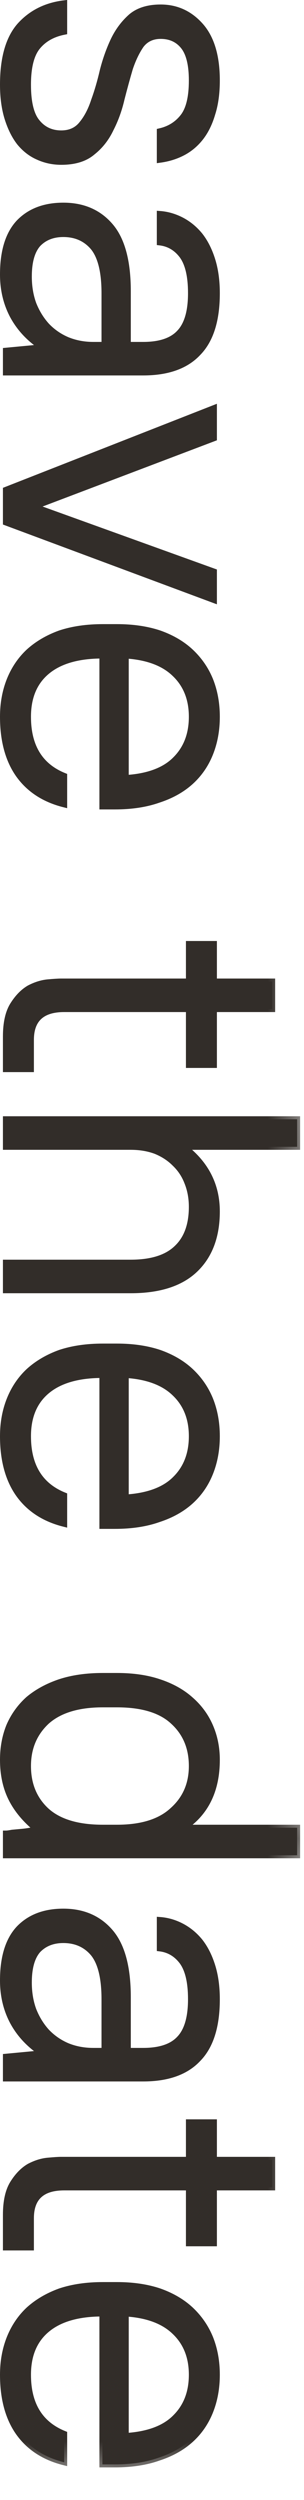
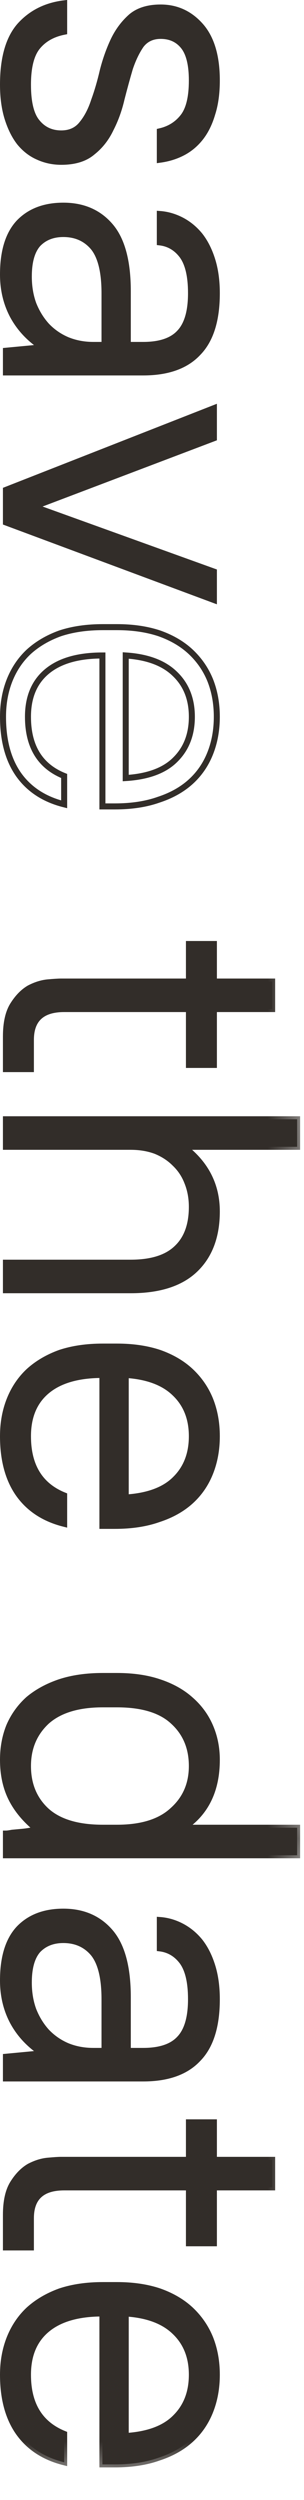
<svg xmlns="http://www.w3.org/2000/svg" viewBox="0 0 10.098 82.85" fill="none">
  <mask id="path-1-outside-1_1273_1543" maskUnits="userSpaceOnUse" x="-3.6" y="-3.555" width="44.08" height="336.608" fill="black">
    <rect fill="white" x="-0.887" y="-0.876" width="10.856" height="82.901" />
    <path d="M0.1 2.806C0.1 1.931 0.284 1.281 0.653 0.857C1.031 0.434 1.523 0.185 2.131 0.111V1.051C1.754 1.125 1.459 1.29 1.247 1.548C1.035 1.806 0.929 2.225 0.929 2.806C0.929 3.395 1.031 3.81 1.233 4.049C1.436 4.298 1.703 4.422 2.035 4.422C2.329 4.422 2.56 4.316 2.725 4.104C2.891 3.902 3.025 3.644 3.126 3.331C3.237 3.027 3.333 2.695 3.416 2.336C3.508 1.977 3.628 1.64 3.776 1.327C3.923 1.023 4.116 0.765 4.356 0.553C4.595 0.351 4.922 0.249 5.337 0.249C5.862 0.249 6.304 0.452 6.663 0.857C7.022 1.263 7.202 1.866 7.202 2.667C7.202 3.091 7.151 3.46 7.05 3.773C6.958 4.086 6.829 4.348 6.663 4.56C6.497 4.772 6.299 4.938 6.069 5.058C5.839 5.178 5.586 5.256 5.309 5.293V4.353C5.632 4.279 5.889 4.118 6.083 3.869C6.276 3.621 6.373 3.22 6.373 2.667C6.373 2.133 6.276 1.751 6.083 1.521C5.899 1.3 5.65 1.189 5.337 1.189C5.061 1.189 4.844 1.29 4.687 1.493C4.54 1.705 4.416 1.963 4.314 2.267C4.222 2.58 4.13 2.916 4.038 3.275C3.955 3.635 3.835 3.966 3.679 4.27C3.531 4.583 3.329 4.841 3.071 5.044C2.822 5.256 2.477 5.362 2.035 5.362C1.758 5.362 1.5 5.306 1.261 5.196C1.031 5.095 0.828 4.938 0.653 4.726C0.487 4.514 0.354 4.247 0.252 3.925C0.151 3.602 0.1 3.229 0.1 2.806Z" />
    <path d="M0.1 9.096C0.1 8.331 0.275 7.76 0.625 7.382C0.985 7.005 1.477 6.816 2.104 6.816C2.758 6.816 3.278 7.041 3.665 7.493C4.052 7.944 4.245 8.663 4.245 9.648V11.431H4.757C5.309 11.431 5.71 11.297 5.959 11.03C6.217 10.763 6.345 10.325 6.345 9.717C6.345 9.155 6.249 8.741 6.055 8.474C5.862 8.216 5.613 8.068 5.309 8.032V7.092C5.558 7.11 5.797 7.18 6.028 7.299C6.258 7.419 6.461 7.585 6.636 7.797C6.811 8.018 6.949 8.29 7.05 8.612C7.151 8.934 7.202 9.303 7.202 9.717C7.202 10.611 6.995 11.269 6.58 11.693C6.175 12.126 5.567 12.342 4.757 12.342H0.197V11.624L1.371 11.513V11.486C0.957 11.21 0.639 10.864 0.418 10.45C0.206 10.044 0.1 9.593 0.1 9.096ZM0.957 9.165C0.957 9.496 1.008 9.8 1.109 10.077C1.219 10.353 1.367 10.592 1.551 10.795C1.744 10.998 1.97 11.154 2.228 11.265C2.495 11.375 2.785 11.431 3.099 11.431H3.472V9.717C3.472 9.008 3.347 8.501 3.099 8.197C2.85 7.903 2.518 7.755 2.104 7.755C1.754 7.755 1.473 7.866 1.261 8.087C1.058 8.317 0.957 8.676 0.957 9.165Z" />
    <path d="M7.105 13.527V14.522L1.164 16.774V16.802L7.105 18.943V19.883L0.197 17.313V16.235L7.105 13.527Z" />
-     <path d="M0.1 23.753C0.1 23.311 0.174 22.906 0.321 22.537C0.469 22.169 0.681 21.856 0.957 21.598C1.242 21.34 1.588 21.137 1.993 20.99C2.408 20.852 2.882 20.783 3.416 20.783H3.886C4.411 20.783 4.881 20.852 5.295 20.99C5.71 21.137 6.055 21.34 6.332 21.598C6.617 21.865 6.834 22.178 6.981 22.537C7.128 22.906 7.202 23.311 7.202 23.753C7.202 24.195 7.128 24.601 6.981 24.969C6.834 25.338 6.617 25.651 6.332 25.909C6.046 26.167 5.691 26.365 5.268 26.503C4.853 26.65 4.37 26.724 3.817 26.724H3.402V21.722C2.601 21.722 1.989 21.897 1.565 22.247C1.141 22.597 0.929 23.099 0.929 23.753C0.929 24.739 1.33 25.393 2.131 25.715V26.655C1.468 26.489 0.961 26.157 0.611 25.66C0.271 25.172 0.1 24.536 0.1 23.753ZM6.373 23.753C6.373 23.164 6.184 22.689 5.807 22.33C5.438 21.971 4.895 21.768 4.176 21.722V25.784C4.922 25.738 5.475 25.531 5.834 25.163C6.193 24.803 6.373 24.334 6.373 23.753Z" />
    <path d="M0.197 34.351C0.197 33.9 0.275 33.55 0.432 33.301C0.588 33.053 0.768 32.868 0.971 32.749C1.183 32.638 1.39 32.574 1.592 32.555C1.795 32.537 1.938 32.528 2.021 32.528H6.276V31.284H7.105V32.528H9.04V33.439H7.105V35.291H6.276V33.439H2.131C1.394 33.439 1.026 33.78 1.026 34.462V35.429H0.197V34.351Z" />
    <path d="M9.869 37.092V38.004H6.138V38.031C6.847 38.584 7.202 39.289 7.202 40.146C7.202 40.965 6.963 41.606 6.484 42.066C6.005 42.527 5.291 42.757 4.342 42.757H0.197V41.845H4.342C5.033 41.845 5.544 41.684 5.876 41.361C6.207 41.048 6.373 40.592 6.373 39.994C6.373 39.699 6.322 39.427 6.221 39.178C6.129 38.939 5.991 38.732 5.807 38.557C5.632 38.381 5.42 38.243 5.171 38.142C4.922 38.05 4.646 38.004 4.342 38.004H0.197V37.092H9.869Z" />
-     <path d="M0.1 47.595C0.1 47.153 0.174 46.748 0.321 46.38C0.469 46.011 0.681 45.698 0.957 45.44C1.242 45.182 1.588 44.979 1.993 44.832C2.408 44.694 2.882 44.625 3.416 44.625H3.886C4.411 44.625 4.881 44.694 5.295 44.832C5.71 44.979 6.055 45.182 6.332 45.44C6.617 45.707 6.834 46.02 6.981 46.38C7.128 46.748 7.202 47.153 7.202 47.595C7.202 48.038 7.128 48.443 6.981 48.811C6.834 49.18 6.617 49.493 6.332 49.751C6.046 50.009 5.691 50.207 5.268 50.345C4.853 50.492 4.37 50.566 3.817 50.566H3.402V45.564C2.601 45.564 1.989 45.739 1.565 46.089C1.141 46.439 0.929 46.942 0.929 47.595C0.929 48.581 1.33 49.235 2.131 49.558V50.497C1.468 50.331 0.961 50 0.611 49.502C0.271 49.014 0.1 48.378 0.1 47.595ZM6.373 47.595C6.373 47.006 6.184 46.531 5.807 46.172C5.438 45.813 4.895 45.61 4.176 45.564V49.627C4.922 49.58 5.475 49.373 5.834 49.005C6.193 48.646 6.373 48.176 6.373 47.595Z" />
+     <path d="M0.1 47.595C0.1 47.153 0.174 46.748 0.321 46.38C0.469 46.011 0.681 45.698 0.957 45.44C1.242 45.182 1.588 44.979 1.993 44.832C2.408 44.694 2.882 44.625 3.416 44.625H3.886C5.71 44.979 6.055 45.182 6.332 45.44C6.617 45.707 6.834 46.02 6.981 46.38C7.128 46.748 7.202 47.153 7.202 47.595C7.202 48.038 7.128 48.443 6.981 48.811C6.834 49.18 6.617 49.493 6.332 49.751C6.046 50.009 5.691 50.207 5.268 50.345C4.853 50.492 4.37 50.566 3.817 50.566H3.402V45.564C2.601 45.564 1.989 45.739 1.565 46.089C1.141 46.439 0.929 46.942 0.929 47.595C0.929 48.581 1.33 49.235 2.131 49.558V50.497C1.468 50.331 0.961 50 0.611 49.502C0.271 49.014 0.1 48.378 0.1 47.595ZM6.373 47.595C6.373 47.006 6.184 46.531 5.807 46.172C5.438 45.813 4.895 45.61 4.176 45.564V49.627C4.922 49.58 5.475 49.373 5.834 49.005C6.193 48.646 6.373 48.176 6.373 47.595Z" />
    <path d="M0.1 58.318C0.1 57.913 0.169 57.54 0.307 57.199C0.455 56.858 0.667 56.563 0.943 56.314C1.229 56.075 1.574 55.886 1.979 55.748C2.394 55.61 2.873 55.541 3.416 55.541H3.886C4.42 55.541 4.89 55.61 5.295 55.748C5.71 55.886 6.055 56.08 6.332 56.328C6.617 56.577 6.834 56.872 6.981 57.213C7.128 57.553 7.202 57.922 7.202 58.318C7.202 59.313 6.847 60.054 6.138 60.542V60.57H9.869V61.482H0.197V60.764C0.243 60.764 0.312 60.754 0.404 60.736C0.506 60.727 0.607 60.717 0.708 60.708C0.819 60.699 0.92 60.685 1.012 60.667C1.113 60.658 1.187 60.653 1.233 60.653V60.625C0.846 60.312 0.561 59.971 0.377 59.603C0.192 59.234 0.1 58.806 0.1 58.318ZM0.929 58.525C0.929 59.133 1.132 59.626 1.537 60.003C1.952 60.381 2.578 60.57 3.416 60.57H3.886C4.706 60.57 5.323 60.377 5.738 59.99C6.161 59.612 6.373 59.124 6.373 58.525C6.373 57.917 6.166 57.424 5.751 57.047C5.346 56.669 4.724 56.48 3.886 56.48H3.416C2.596 56.48 1.975 56.669 1.551 57.047C1.136 57.434 0.929 57.927 0.929 58.525Z" />
    <path d="M0.1 65.631C0.1 64.867 0.275 64.296 0.625 63.918C0.985 63.54 1.477 63.351 2.104 63.351C2.758 63.351 3.278 63.577 3.665 64.028C4.052 64.48 4.245 65.198 4.245 66.184V67.966H4.757C5.309 67.966 5.71 67.833 5.959 67.566C6.217 67.299 6.345 66.861 6.345 66.253C6.345 65.691 6.249 65.277 6.055 65.01C5.862 64.752 5.613 64.604 5.309 64.567V63.628C5.558 63.646 5.797 63.715 6.028 63.835C6.258 63.955 6.461 64.121 6.636 64.333C6.811 64.554 6.949 64.825 7.05 65.148C7.151 65.47 7.202 65.839 7.202 66.253C7.202 67.147 6.995 67.805 6.58 68.229C6.175 68.662 5.567 68.878 4.757 68.878H0.197V68.16L1.371 68.049V68.022C0.957 67.745 0.639 67.4 0.418 66.985C0.206 66.58 0.1 66.129 0.1 65.631ZM0.957 65.701C0.957 66.032 1.008 66.336 1.109 66.612C1.219 66.889 1.367 67.128 1.551 67.331C1.744 67.533 1.97 67.69 2.228 67.801C2.495 67.911 2.785 67.966 3.099 67.966H3.472V66.253C3.472 65.544 3.347 65.037 3.099 64.733C2.85 64.439 2.518 64.291 2.104 64.291C1.754 64.291 1.473 64.402 1.261 64.623C1.058 64.853 0.957 65.212 0.957 65.701Z" />
    <path d="M0.197 73.4C0.197 72.949 0.275 72.599 0.432 72.35C0.588 72.101 0.768 71.917 0.971 71.798C1.183 71.687 1.39 71.622 1.592 71.604C1.795 71.586 1.938 71.576 2.021 71.576H6.276V70.333H7.105V71.576H9.04V72.488H7.105V74.34H6.276V72.488H2.131C1.394 72.488 1.026 72.829 1.026 73.511V74.478H0.197V73.4Z" />
    <path d="M0.1 78.697C0.1 78.255 0.174 77.849 0.321 77.481C0.469 77.113 0.681 76.799 0.957 76.541C1.242 76.284 1.588 76.081 1.993 75.934C2.408 75.795 2.882 75.726 3.416 75.726H3.886C4.411 75.726 4.881 75.795 5.295 75.934C5.71 76.081 6.055 76.284 6.332 76.541C6.617 76.809 6.834 77.122 6.981 77.481C7.128 77.849 7.202 78.255 7.202 78.697C7.202 79.139 7.128 79.544 6.981 79.913C6.834 80.281 6.617 80.595 6.332 80.852C6.046 81.11 5.691 81.308 5.268 81.446C4.853 81.594 4.37 81.668 3.817 81.668H3.402V76.666C2.601 76.666 1.989 76.841 1.565 77.191C1.141 77.541 0.929 78.043 0.929 78.697C0.929 79.683 1.33 80.336 2.131 80.659V81.598C1.468 81.433 0.961 81.101 0.611 80.604C0.271 80.116 0.1 79.48 0.1 78.697ZM6.373 78.697C6.373 78.107 6.184 77.633 5.807 77.274C5.438 76.915 4.895 76.712 4.176 76.666V80.728C4.922 80.682 5.475 80.475 5.834 80.106C6.193 79.747 6.373 79.277 6.373 78.697Z" />
  </mask>
  <path d="M0.1 2.806C0.1 1.931 0.284 1.281 0.653 0.857C1.031 0.434 1.523 0.185 2.131 0.111V1.051C1.754 1.125 1.459 1.29 1.247 1.548C1.035 1.806 0.929 2.225 0.929 2.806C0.929 3.395 1.031 3.81 1.233 4.049C1.436 4.298 1.703 4.422 2.035 4.422C2.329 4.422 2.56 4.316 2.725 4.104C2.891 3.902 3.025 3.644 3.126 3.331C3.237 3.027 3.333 2.695 3.416 2.336C3.508 1.977 3.628 1.64 3.776 1.327C3.923 1.023 4.116 0.765 4.356 0.553C4.595 0.351 4.922 0.249 5.337 0.249C5.862 0.249 6.304 0.452 6.663 0.857C7.022 1.263 7.202 1.866 7.202 2.667C7.202 3.091 7.151 3.46 7.05 3.773C6.958 4.086 6.829 4.348 6.663 4.56C6.497 4.772 6.299 4.938 6.069 5.058C5.839 5.178 5.586 5.256 5.309 5.293V4.353C5.632 4.279 5.889 4.118 6.083 3.869C6.276 3.621 6.373 3.22 6.373 2.667C6.373 2.133 6.276 1.751 6.083 1.521C5.899 1.3 5.65 1.189 5.337 1.189C5.061 1.189 4.844 1.29 4.687 1.493C4.54 1.705 4.416 1.963 4.314 2.267C4.222 2.58 4.13 2.916 4.038 3.275C3.955 3.635 3.835 3.966 3.679 4.27C3.531 4.583 3.329 4.841 3.071 5.044C2.822 5.256 2.477 5.362 2.035 5.362C1.758 5.362 1.5 5.306 1.261 5.196C1.031 5.095 0.828 4.938 0.653 4.726C0.487 4.514 0.354 4.247 0.252 3.925C0.151 3.602 0.1 3.229 0.1 2.806Z" fill="#322D29" />
  <path d="M0.1 9.096C0.1 8.331 0.275 7.76 0.625 7.382C0.985 7.005 1.477 6.816 2.104 6.816C2.758 6.816 3.278 7.041 3.665 7.493C4.052 7.944 4.245 8.663 4.245 9.648V11.431H4.757C5.309 11.431 5.71 11.297 5.959 11.03C6.217 10.763 6.345 10.325 6.345 9.717C6.345 9.155 6.249 8.741 6.055 8.474C5.862 8.216 5.613 8.068 5.309 8.032V7.092C5.558 7.11 5.797 7.18 6.028 7.299C6.258 7.419 6.461 7.585 6.636 7.797C6.811 8.018 6.949 8.29 7.05 8.612C7.151 8.934 7.202 9.303 7.202 9.717C7.202 10.611 6.995 11.269 6.58 11.693C6.175 12.126 5.567 12.342 4.757 12.342H0.197V11.624L1.371 11.513V11.486C0.957 11.21 0.639 10.864 0.418 10.45C0.206 10.044 0.1 9.593 0.1 9.096ZM0.957 9.165C0.957 9.496 1.008 9.8 1.109 10.077C1.219 10.353 1.367 10.592 1.551 10.795C1.744 10.998 1.97 11.154 2.228 11.265C2.495 11.375 2.785 11.431 3.099 11.431H3.472V9.717C3.472 9.008 3.347 8.501 3.099 8.197C2.85 7.903 2.518 7.755 2.104 7.755C1.754 7.755 1.473 7.866 1.261 8.087C1.058 8.317 0.957 8.676 0.957 9.165Z" fill="#322D29" />
  <path d="M7.105 13.527V14.522L1.164 16.774V16.802L7.105 18.943V19.883L0.197 17.313V16.235L7.105 13.527Z" fill="#322D29" />
-   <path d="M0.1 23.753C0.1 23.311 0.174 22.906 0.321 22.537C0.469 22.169 0.681 21.856 0.957 21.598C1.242 21.34 1.588 21.137 1.993 20.99C2.408 20.852 2.882 20.783 3.416 20.783H3.886C4.411 20.783 4.881 20.852 5.295 20.99C5.71 21.137 6.055 21.34 6.332 21.598C6.617 21.865 6.834 22.178 6.981 22.537C7.128 22.906 7.202 23.311 7.202 23.753C7.202 24.195 7.128 24.601 6.981 24.969C6.834 25.338 6.617 25.651 6.332 25.909C6.046 26.167 5.691 26.365 5.268 26.503C4.853 26.65 4.37 26.724 3.817 26.724H3.402V21.722C2.601 21.722 1.989 21.897 1.565 22.247C1.141 22.597 0.929 23.099 0.929 23.753C0.929 24.739 1.33 25.393 2.131 25.715V26.655C1.468 26.489 0.961 26.157 0.611 25.66C0.271 25.172 0.1 24.536 0.1 23.753ZM6.373 23.753C6.373 23.164 6.184 22.689 5.807 22.33C5.438 21.971 4.895 21.768 4.176 21.722V25.784C4.922 25.738 5.475 25.531 5.834 25.163C6.193 24.803 6.373 24.334 6.373 23.753Z" fill="#322D29" />
  <path d="M0.197 34.351C0.197 33.9 0.275 33.55 0.432 33.301C0.588 33.053 0.768 32.868 0.971 32.749C1.183 32.638 1.39 32.574 1.592 32.555C1.795 32.537 1.938 32.528 2.021 32.528H6.276V31.284H7.105V32.528H9.04V33.439H7.105V35.291H6.276V33.439H2.131C1.394 33.439 1.026 33.78 1.026 34.462V35.429H0.197V34.351Z" fill="#322D29" />
  <path d="M9.869 37.092V38.004H6.138V38.031C6.847 38.584 7.202 39.289 7.202 40.146C7.202 40.965 6.963 41.606 6.484 42.066C6.005 42.527 5.291 42.757 4.342 42.757H0.197V41.845H4.342C5.033 41.845 5.544 41.684 5.876 41.361C6.207 41.048 6.373 40.592 6.373 39.994C6.373 39.699 6.322 39.427 6.221 39.178C6.129 38.939 5.991 38.732 5.807 38.557C5.632 38.381 5.42 38.243 5.171 38.142C4.922 38.05 4.646 38.004 4.342 38.004H0.197V37.092H9.869Z" fill="#322D29" />
  <path d="M0.1 47.595C0.1 47.153 0.174 46.748 0.321 46.38C0.469 46.011 0.681 45.698 0.957 45.44C1.242 45.182 1.588 44.979 1.993 44.832C2.408 44.694 2.882 44.625 3.416 44.625H3.886C4.411 44.625 4.881 44.694 5.295 44.832C5.71 44.979 6.055 45.182 6.332 45.44C6.617 45.707 6.834 46.02 6.981 46.38C7.128 46.748 7.202 47.153 7.202 47.595C7.202 48.038 7.128 48.443 6.981 48.811C6.834 49.18 6.617 49.493 6.332 49.751C6.046 50.009 5.691 50.207 5.268 50.345C4.853 50.492 4.37 50.566 3.817 50.566H3.402V45.564C2.601 45.564 1.989 45.739 1.565 46.089C1.141 46.439 0.929 46.942 0.929 47.595C0.929 48.581 1.33 49.235 2.131 49.558V50.497C1.468 50.331 0.961 50 0.611 49.502C0.271 49.014 0.1 48.378 0.1 47.595ZM6.373 47.595C6.373 47.006 6.184 46.531 5.807 46.172C5.438 45.813 4.895 45.61 4.176 45.564V49.627C4.922 49.58 5.475 49.373 5.834 49.005C6.193 48.646 6.373 48.176 6.373 47.595Z" fill="#322D29" />
  <path d="M0.1 58.318C0.1 57.913 0.169 57.54 0.307 57.199C0.455 56.858 0.667 56.563 0.943 56.314C1.229 56.075 1.574 55.886 1.979 55.748C2.394 55.61 2.873 55.541 3.416 55.541H3.886C4.42 55.541 4.89 55.61 5.295 55.748C5.71 55.886 6.055 56.08 6.332 56.328C6.617 56.577 6.834 56.872 6.981 57.213C7.128 57.553 7.202 57.922 7.202 58.318C7.202 59.313 6.847 60.054 6.138 60.542V60.57H9.869V61.482H0.197V60.764C0.243 60.764 0.312 60.754 0.404 60.736C0.506 60.727 0.607 60.717 0.708 60.708C0.819 60.699 0.92 60.685 1.012 60.667C1.113 60.658 1.187 60.653 1.233 60.653V60.625C0.846 60.312 0.561 59.971 0.377 59.603C0.192 59.234 0.1 58.806 0.1 58.318ZM0.929 58.525C0.929 59.133 1.132 59.626 1.537 60.003C1.952 60.381 2.578 60.57 3.416 60.57H3.886C4.706 60.57 5.323 60.377 5.738 59.99C6.161 59.612 6.373 59.124 6.373 58.525C6.373 57.917 6.166 57.424 5.751 57.047C5.346 56.669 4.724 56.48 3.886 56.48H3.416C2.596 56.48 1.975 56.669 1.551 57.047C1.136 57.434 0.929 57.927 0.929 58.525Z" fill="#322D29" />
  <path d="M0.1 65.631C0.1 64.867 0.275 64.296 0.625 63.918C0.985 63.54 1.477 63.351 2.104 63.351C2.758 63.351 3.278 63.577 3.665 64.028C4.052 64.48 4.245 65.198 4.245 66.184V67.966H4.757C5.309 67.966 5.71 67.833 5.959 67.566C6.217 67.299 6.345 66.861 6.345 66.253C6.345 65.691 6.249 65.277 6.055 65.01C5.862 64.752 5.613 64.604 5.309 64.567V63.628C5.558 63.646 5.797 63.715 6.028 63.835C6.258 63.955 6.461 64.121 6.636 64.333C6.811 64.554 6.949 64.825 7.05 65.148C7.151 65.47 7.202 65.839 7.202 66.253C7.202 67.147 6.995 67.805 6.58 68.229C6.175 68.662 5.567 68.878 4.757 68.878H0.197V68.16L1.371 68.049V68.022C0.957 67.745 0.639 67.4 0.418 66.985C0.206 66.58 0.1 66.129 0.1 65.631ZM0.957 65.701C0.957 66.032 1.008 66.336 1.109 66.612C1.219 66.889 1.367 67.128 1.551 67.331C1.744 67.533 1.97 67.69 2.228 67.801C2.495 67.911 2.785 67.966 3.099 67.966H3.472V66.253C3.472 65.544 3.347 65.037 3.099 64.733C2.85 64.439 2.518 64.291 2.104 64.291C1.754 64.291 1.473 64.402 1.261 64.623C1.058 64.853 0.957 65.212 0.957 65.701Z" fill="#322D29" />
  <path d="M0.197 73.4C0.197 72.949 0.275 72.599 0.432 72.35C0.588 72.101 0.768 71.917 0.971 71.798C1.183 71.687 1.39 71.622 1.592 71.604C1.795 71.586 1.938 71.576 2.021 71.576H6.276V70.333H7.105V71.576H9.04V72.488H7.105V74.34H6.276V72.488H2.131C1.394 72.488 1.026 72.829 1.026 73.511V74.478H0.197V73.4Z" fill="#322D29" />
  <path d="M0.1 78.697C0.1 78.255 0.174 77.849 0.321 77.481C0.469 77.113 0.681 76.799 0.957 76.541C1.242 76.284 1.588 76.081 1.993 75.934C2.408 75.795 2.882 75.726 3.416 75.726H3.886C4.411 75.726 4.881 75.795 5.295 75.934C5.71 76.081 6.055 76.284 6.332 76.541C6.617 76.809 6.834 77.122 6.981 77.481C7.128 77.849 7.202 78.255 7.202 78.697C7.202 79.139 7.128 79.544 6.981 79.913C6.834 80.281 6.617 80.595 6.332 80.852C6.046 81.11 5.691 81.308 5.268 81.446C4.853 81.594 4.37 81.668 3.817 81.668H3.402V76.666C2.601 76.666 1.989 76.841 1.565 77.191C1.141 77.541 0.929 78.043 0.929 78.697C0.929 79.683 1.33 80.336 2.131 80.659V81.598C1.468 81.433 0.961 81.101 0.611 80.604C0.271 80.116 0.1 79.48 0.1 78.697ZM6.373 78.697C6.373 78.107 6.184 77.633 5.807 77.274C5.438 76.915 4.895 76.712 4.176 76.666V80.728C4.922 80.682 5.475 80.475 5.834 80.106C6.193 79.747 6.373 79.277 6.373 78.697Z" fill="#322D29" />
  <path d="M0.1 2.806C0.1 1.931 0.284 1.281 0.653 0.857C1.031 0.434 1.523 0.185 2.131 0.111V1.051C1.754 1.125 1.459 1.29 1.247 1.548C1.035 1.806 0.929 2.225 0.929 2.806C0.929 3.395 1.031 3.81 1.233 4.049C1.436 4.298 1.703 4.422 2.035 4.422C2.329 4.422 2.56 4.316 2.725 4.104C2.891 3.902 3.025 3.644 3.126 3.331C3.237 3.027 3.333 2.695 3.416 2.336C3.508 1.977 3.628 1.64 3.776 1.327C3.923 1.023 4.116 0.765 4.356 0.553C4.595 0.351 4.922 0.249 5.337 0.249C5.862 0.249 6.304 0.452 6.663 0.857C7.022 1.263 7.202 1.866 7.202 2.667C7.202 3.091 7.151 3.46 7.05 3.773C6.958 4.086 6.829 4.348 6.663 4.56C6.497 4.772 6.299 4.938 6.069 5.058C5.839 5.178 5.586 5.256 5.309 5.293V4.353C5.632 4.279 5.889 4.118 6.083 3.869C6.276 3.621 6.373 3.22 6.373 2.667C6.373 2.133 6.276 1.751 6.083 1.521C5.899 1.3 5.65 1.189 5.337 1.189C5.061 1.189 4.844 1.29 4.687 1.493C4.54 1.705 4.416 1.963 4.314 2.267C4.222 2.58 4.13 2.916 4.038 3.275C3.955 3.635 3.835 3.966 3.679 4.27C3.531 4.583 3.329 4.841 3.071 5.044C2.822 5.256 2.477 5.362 2.035 5.362C1.758 5.362 1.5 5.306 1.261 5.196C1.031 5.095 0.828 4.938 0.653 4.726C0.487 4.514 0.354 4.247 0.252 3.925C0.151 3.602 0.1 3.229 0.1 2.806Z" stroke="#322D29" stroke-width="0.2" mask="url(#path-1-outside-1_1273_1543)" />
  <path d="M0.1 9.096C0.1 8.331 0.275 7.76 0.625 7.382C0.985 7.005 1.477 6.816 2.104 6.816C2.758 6.816 3.278 7.041 3.665 7.493C4.052 7.944 4.245 8.663 4.245 9.648V11.431H4.757C5.309 11.431 5.71 11.297 5.959 11.03C6.217 10.763 6.345 10.325 6.345 9.717C6.345 9.155 6.249 8.741 6.055 8.474C5.862 8.216 5.613 8.068 5.309 8.032V7.092C5.558 7.11 5.797 7.18 6.028 7.299C6.258 7.419 6.461 7.585 6.636 7.797C6.811 8.018 6.949 8.29 7.05 8.612C7.151 8.934 7.202 9.303 7.202 9.717C7.202 10.611 6.995 11.269 6.58 11.693C6.175 12.126 5.567 12.342 4.757 12.342H0.197V11.624L1.371 11.513V11.486C0.957 11.21 0.639 10.864 0.418 10.45C0.206 10.044 0.1 9.593 0.1 9.096ZM0.957 9.165C0.957 9.496 1.008 9.8 1.109 10.077C1.219 10.353 1.367 10.592 1.551 10.795C1.744 10.998 1.97 11.154 2.228 11.265C2.495 11.375 2.785 11.431 3.099 11.431H3.472V9.717C3.472 9.008 3.347 8.501 3.099 8.197C2.85 7.903 2.518 7.755 2.104 7.755C1.754 7.755 1.473 7.866 1.261 8.087C1.058 8.317 0.957 8.676 0.957 9.165Z" stroke="#322D29" stroke-width="0.2" mask="url(#path-1-outside-1_1273_1543)" />
  <path d="M7.105 13.527V14.522L1.164 16.774V16.802L7.105 18.943V19.883L0.197 17.313V16.235L7.105 13.527Z" stroke="#322D29" stroke-width="0.2" mask="url(#path-1-outside-1_1273_1543)" />
  <path d="M0.1 23.753C0.1 23.311 0.174 22.906 0.321 22.537C0.469 22.169 0.681 21.856 0.957 21.598C1.242 21.34 1.588 21.137 1.993 20.99C2.408 20.852 2.882 20.783 3.416 20.783H3.886C4.411 20.783 4.881 20.852 5.295 20.99C5.71 21.137 6.055 21.34 6.332 21.598C6.617 21.865 6.834 22.178 6.981 22.537C7.128 22.906 7.202 23.311 7.202 23.753C7.202 24.195 7.128 24.601 6.981 24.969C6.834 25.338 6.617 25.651 6.332 25.909C6.046 26.167 5.691 26.365 5.268 26.503C4.853 26.65 4.37 26.724 3.817 26.724H3.402V21.722C2.601 21.722 1.989 21.897 1.565 22.247C1.141 22.597 0.929 23.099 0.929 23.753C0.929 24.739 1.33 25.393 2.131 25.715V26.655C1.468 26.489 0.961 26.157 0.611 25.66C0.271 25.172 0.1 24.536 0.1 23.753ZM6.373 23.753C6.373 23.164 6.184 22.689 5.807 22.33C5.438 21.971 4.895 21.768 4.176 21.722V25.784C4.922 25.738 5.475 25.531 5.834 25.163C6.193 24.803 6.373 24.334 6.373 23.753Z" stroke="#322D29" stroke-width="0.2" mask="url(#path-1-outside-1_1273_1543)" />
  <path d="M0.197 34.351C0.197 33.9 0.275 33.55 0.432 33.301C0.588 33.053 0.768 32.868 0.971 32.749C1.183 32.638 1.39 32.574 1.592 32.555C1.795 32.537 1.938 32.528 2.021 32.528H6.276V31.284H7.105V32.528H9.04V33.439H7.105V35.291H6.276V33.439H2.131C1.394 33.439 1.026 33.78 1.026 34.462V35.429H0.197V34.351Z" stroke="#322D29" stroke-width="0.2" mask="url(#path-1-outside-1_1273_1543)" />
  <path d="M9.869 37.092V38.004H6.138V38.031C6.847 38.584 7.202 39.289 7.202 40.146C7.202 40.965 6.963 41.606 6.484 42.066C6.005 42.527 5.291 42.757 4.342 42.757H0.197V41.845H4.342C5.033 41.845 5.544 41.684 5.876 41.361C6.207 41.048 6.373 40.592 6.373 39.994C6.373 39.699 6.322 39.427 6.221 39.178C6.129 38.939 5.991 38.732 5.807 38.557C5.632 38.381 5.42 38.243 5.171 38.142C4.922 38.05 4.646 38.004 4.342 38.004H0.197V37.092H9.869Z" stroke="#322D29" stroke-width="0.2" mask="url(#path-1-outside-1_1273_1543)" />
  <path d="M0.1 47.595C0.1 47.153 0.174 46.748 0.321 46.38C0.469 46.011 0.681 45.698 0.957 45.44C1.242 45.182 1.588 44.979 1.993 44.832C2.408 44.694 2.882 44.625 3.416 44.625H3.886C4.411 44.625 4.881 44.694 5.295 44.832C5.71 44.979 6.055 45.182 6.332 45.44C6.617 45.707 6.834 46.02 6.981 46.38C7.128 46.748 7.202 47.153 7.202 47.595C7.202 48.038 7.128 48.443 6.981 48.811C6.834 49.18 6.617 49.493 6.332 49.751C6.046 50.009 5.691 50.207 5.268 50.345C4.853 50.492 4.37 50.566 3.817 50.566H3.402V45.564C2.601 45.564 1.989 45.739 1.565 46.089C1.141 46.439 0.929 46.942 0.929 47.595C0.929 48.581 1.33 49.235 2.131 49.558V50.497C1.468 50.331 0.961 50 0.611 49.502C0.271 49.014 0.1 48.378 0.1 47.595ZM6.373 47.595C6.373 47.006 6.184 46.531 5.807 46.172C5.438 45.813 4.895 45.61 4.176 45.564V49.627C4.922 49.58 5.475 49.373 5.834 49.005C6.193 48.646 6.373 48.176 6.373 47.595Z" stroke="#322D29" stroke-width="0.2" mask="url(#path-1-outside-1_1273_1543)" />
  <path d="M0.1 58.318C0.1 57.913 0.169 57.54 0.307 57.199C0.455 56.858 0.667 56.563 0.943 56.314C1.229 56.075 1.574 55.886 1.979 55.748C2.394 55.61 2.873 55.541 3.416 55.541H3.886C4.42 55.541 4.89 55.61 5.295 55.748C5.71 55.886 6.055 56.08 6.332 56.328C6.617 56.577 6.834 56.872 6.981 57.213C7.128 57.553 7.202 57.922 7.202 58.318C7.202 59.313 6.847 60.054 6.138 60.542V60.57H9.869V61.482H0.197V60.764C0.243 60.764 0.312 60.754 0.404 60.736C0.506 60.727 0.607 60.717 0.708 60.708C0.819 60.699 0.92 60.685 1.012 60.667C1.113 60.658 1.187 60.653 1.233 60.653V60.625C0.846 60.312 0.561 59.971 0.377 59.603C0.192 59.234 0.1 58.806 0.1 58.318ZM0.929 58.525C0.929 59.133 1.132 59.626 1.537 60.003C1.952 60.381 2.578 60.57 3.416 60.57H3.886C4.706 60.57 5.323 60.377 5.738 59.99C6.161 59.612 6.373 59.124 6.373 58.525C6.373 57.917 6.166 57.424 5.751 57.047C5.346 56.669 4.724 56.48 3.886 56.48H3.416C2.596 56.48 1.975 56.669 1.551 57.047C1.136 57.434 0.929 57.927 0.929 58.525Z" stroke="#322D29" stroke-width="0.2" mask="url(#path-1-outside-1_1273_1543)" />
  <path d="M0.1 65.631C0.1 64.867 0.275 64.296 0.625 63.918C0.985 63.54 1.477 63.351 2.104 63.351C2.758 63.351 3.278 63.577 3.665 64.028C4.052 64.48 4.245 65.198 4.245 66.184V67.966H4.757C5.309 67.966 5.71 67.833 5.959 67.566C6.217 67.299 6.345 66.861 6.345 66.253C6.345 65.691 6.249 65.277 6.055 65.01C5.862 64.752 5.613 64.604 5.309 64.567V63.628C5.558 63.646 5.797 63.715 6.028 63.835C6.258 63.955 6.461 64.121 6.636 64.333C6.811 64.554 6.949 64.825 7.05 65.148C7.151 65.47 7.202 65.839 7.202 66.253C7.202 67.147 6.995 67.805 6.58 68.229C6.175 68.662 5.567 68.878 4.757 68.878H0.197V68.16L1.371 68.049V68.022C0.957 67.745 0.639 67.4 0.418 66.985C0.206 66.58 0.1 66.129 0.1 65.631ZM0.957 65.701C0.957 66.032 1.008 66.336 1.109 66.612C1.219 66.889 1.367 67.128 1.551 67.331C1.744 67.533 1.97 67.69 2.228 67.801C2.495 67.911 2.785 67.966 3.099 67.966H3.472V66.253C3.472 65.544 3.347 65.037 3.099 64.733C2.85 64.439 2.518 64.291 2.104 64.291C1.754 64.291 1.473 64.402 1.261 64.623C1.058 64.853 0.957 65.212 0.957 65.701Z" stroke="#322D29" stroke-width="0.2" mask="url(#path-1-outside-1_1273_1543)" />
  <path d="M0.197 73.4C0.197 72.949 0.275 72.599 0.432 72.35C0.588 72.101 0.768 71.917 0.971 71.798C1.183 71.687 1.39 71.622 1.592 71.604C1.795 71.586 1.938 71.576 2.021 71.576H6.276V70.333H7.105V71.576H9.04V72.488H7.105V74.34H6.276V72.488H2.131C1.394 72.488 1.026 72.829 1.026 73.511V74.478H0.197V73.4Z" stroke="#322D29" stroke-width="0.2" mask="url(#path-1-outside-1_1273_1543)" />
  <path d="M0.1 78.697C0.1 78.255 0.174 77.849 0.321 77.481C0.469 77.113 0.681 76.799 0.957 76.541C1.242 76.284 1.588 76.081 1.993 75.934C2.408 75.795 2.882 75.726 3.416 75.726H3.886C4.411 75.726 4.881 75.795 5.295 75.934C5.71 76.081 6.055 76.284 6.332 76.541C6.617 76.809 6.834 77.122 6.981 77.481C7.128 77.849 7.202 78.255 7.202 78.697C7.202 79.139 7.128 79.544 6.981 79.913C6.834 80.281 6.617 80.595 6.332 80.852C6.046 81.11 5.691 81.308 5.268 81.446C4.853 81.594 4.37 81.668 3.817 81.668H3.402V76.666C2.601 76.666 1.989 76.841 1.565 77.191C1.141 77.541 0.929 78.043 0.929 78.697C0.929 79.683 1.33 80.336 2.131 80.659V81.598C1.468 81.433 0.961 81.101 0.611 80.604C0.271 80.116 0.1 79.48 0.1 78.697ZM6.373 78.697C6.373 78.107 6.184 77.633 5.807 77.274C5.438 76.915 4.895 76.712 4.176 76.666V80.728C4.922 80.682 5.475 80.475 5.834 80.106C6.193 79.747 6.373 79.277 6.373 78.697Z" stroke="#322D29" stroke-width="0.2" mask="url(#path-1-outside-1_1273_1543)" />
</svg>